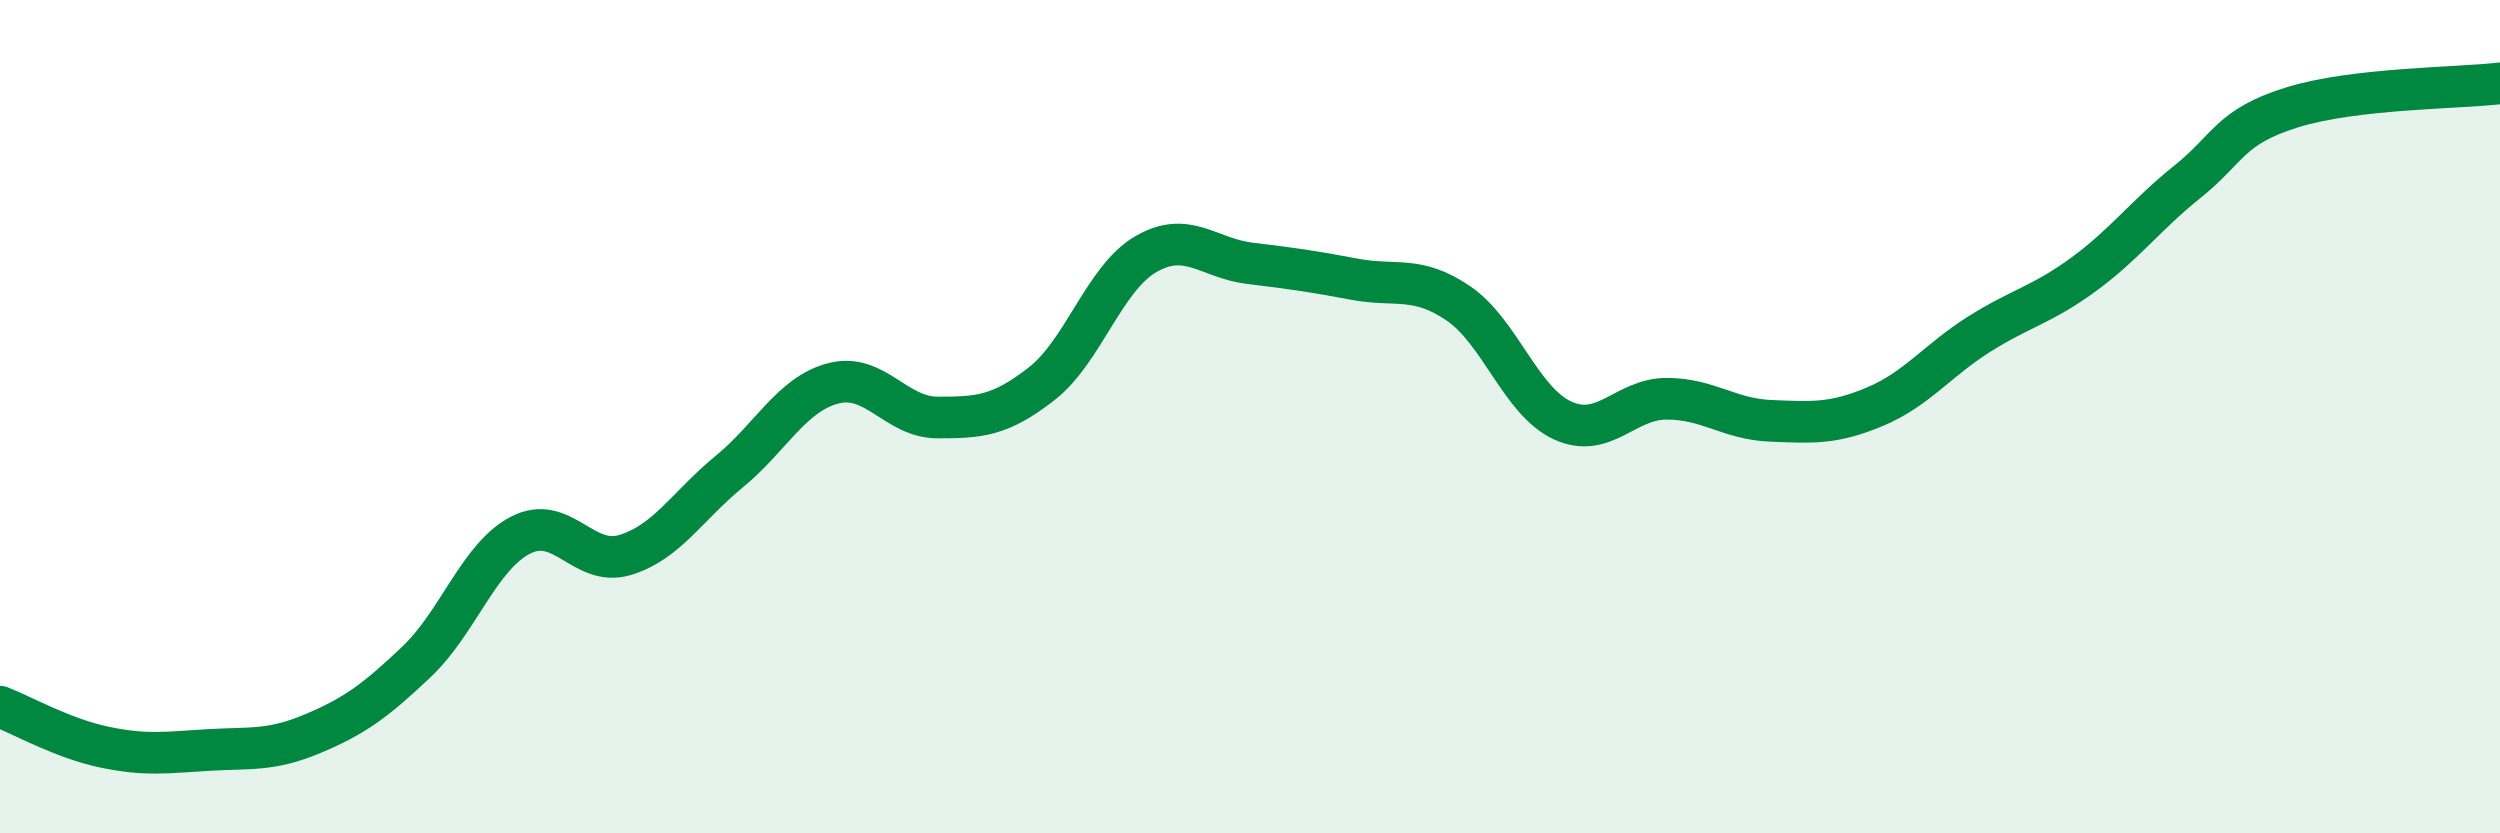
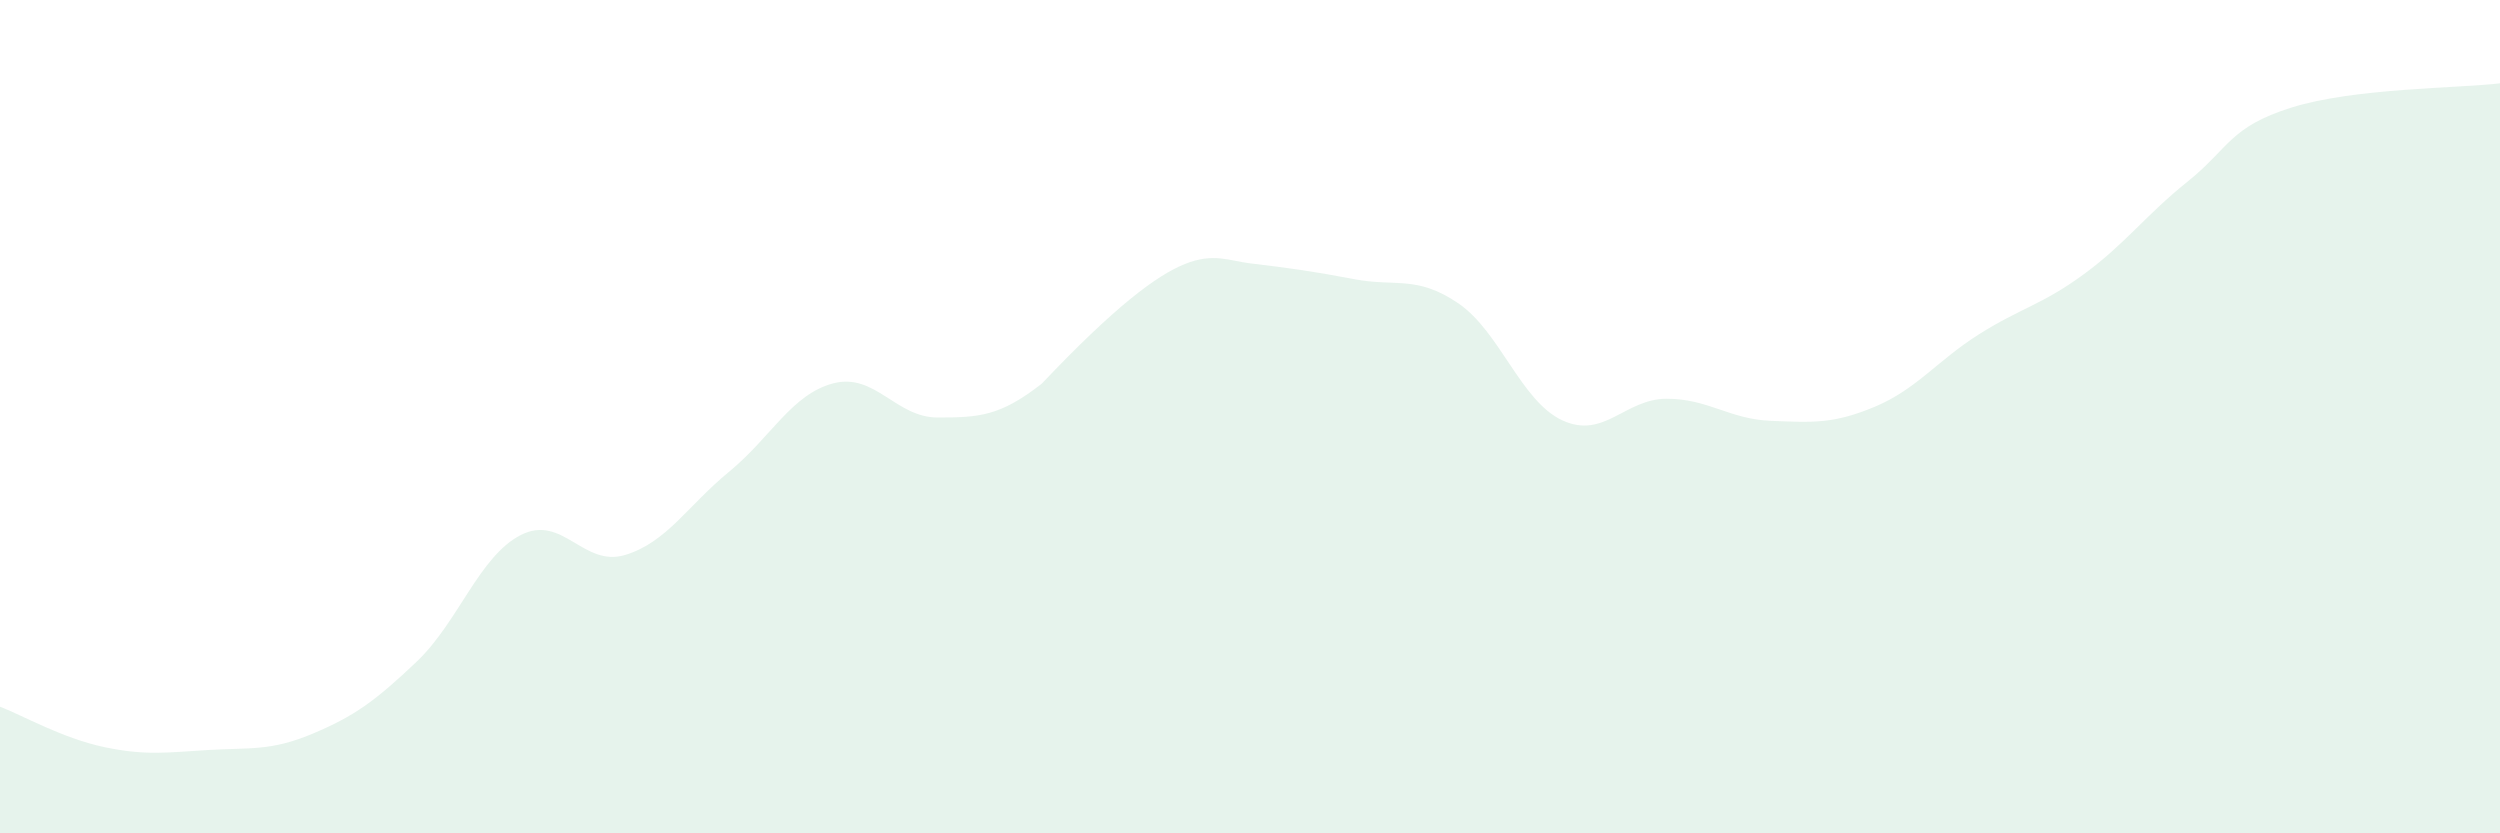
<svg xmlns="http://www.w3.org/2000/svg" width="60" height="20" viewBox="0 0 60 20">
-   <path d="M 0,16.96 C 0.5,17.15 1.5,17.72 2.5,17.93 C 3.5,18.14 4,18.06 5,18 C 6,17.94 6.5,18.03 7.5,17.61 C 8.5,17.19 9,16.83 10,15.88 C 11,14.93 11.5,13.35 12.5,12.84 C 13.5,12.33 14,13.62 15,13.32 C 16,13.02 16.5,12.14 17.5,11.32 C 18.5,10.5 19,9.46 20,9.2 C 21,8.94 21.5,10.02 22.5,10.02 C 23.5,10.02 24,9.99 25,9.21 C 26,8.43 26.5,6.68 27.5,6.1 C 28.5,5.52 29,6.2 30,6.32 C 31,6.44 31.5,6.51 32.5,6.7 C 33.5,6.89 34,6.6 35,7.28 C 36,7.96 36.5,9.63 37.5,10.09 C 38.5,10.55 39,9.57 40,9.57 C 41,9.57 41.5,10.06 42.5,10.1 C 43.5,10.14 44,10.18 45,9.76 C 46,9.34 46.5,8.65 47.5,8.02 C 48.5,7.39 49,7.32 50,6.59 C 51,5.86 51.5,5.16 52.5,4.36 C 53.5,3.56 53.5,3.05 55,2.58 C 56.5,2.11 59,2.12 60,2L60 20L0 20Z" fill="#008740" opacity="0.1" stroke-linecap="round" stroke-linejoin="round" />
-   <path d="M 0,16.96 C 0.5,17.15 1.5,17.72 2.5,17.93 C 3.5,18.14 4,18.06 5,18 C 6,17.94 6.5,18.03 7.5,17.61 C 8.5,17.19 9,16.83 10,15.88 C 11,14.93 11.5,13.35 12.5,12.84 C 13.5,12.33 14,13.62 15,13.32 C 16,13.02 16.5,12.14 17.5,11.32 C 18.5,10.5 19,9.46 20,9.2 C 21,8.94 21.5,10.02 22.5,10.02 C 23.5,10.02 24,9.99 25,9.21 C 26,8.43 26.5,6.68 27.5,6.1 C 28.5,5.52 29,6.2 30,6.32 C 31,6.44 31.5,6.51 32.5,6.7 C 33.5,6.89 34,6.6 35,7.28 C 36,7.96 36.5,9.63 37.5,10.09 C 38.5,10.55 39,9.57 40,9.57 C 41,9.57 41.5,10.06 42.5,10.1 C 43.5,10.14 44,10.18 45,9.76 C 46,9.34 46.5,8.65 47.5,8.02 C 48.5,7.39 49,7.32 50,6.59 C 51,5.86 51.5,5.16 52.5,4.36 C 53.5,3.56 53.5,3.05 55,2.58 C 56.5,2.11 59,2.12 60,2" stroke="#008740" stroke-width="1" fill="none" stroke-linecap="round" stroke-linejoin="round" />
+   <path d="M 0,16.96 C 0.5,17.15 1.5,17.72 2.5,17.93 C 3.5,18.14 4,18.06 5,18 C 6,17.94 6.5,18.03 7.5,17.61 C 8.5,17.19 9,16.83 10,15.88 C 11,14.93 11.5,13.35 12.5,12.84 C 13.5,12.33 14,13.62 15,13.32 C 16,13.02 16.5,12.14 17.5,11.32 C 18.5,10.5 19,9.46 20,9.2 C 21,8.94 21.5,10.02 22.5,10.02 C 23.5,10.02 24,9.99 25,9.21 C 28.5,5.52 29,6.2 30,6.32 C 31,6.44 31.5,6.51 32.5,6.7 C 33.5,6.89 34,6.6 35,7.28 C 36,7.96 36.5,9.63 37.5,10.09 C 38.5,10.55 39,9.57 40,9.57 C 41,9.57 41.5,10.06 42.5,10.1 C 43.5,10.14 44,10.18 45,9.76 C 46,9.34 46.5,8.65 47.5,8.02 C 48.5,7.39 49,7.32 50,6.59 C 51,5.86 51.5,5.16 52.5,4.36 C 53.5,3.56 53.5,3.05 55,2.58 C 56.5,2.11 59,2.12 60,2L60 20L0 20Z" fill="#008740" opacity="0.1" stroke-linecap="round" stroke-linejoin="round" />
</svg>